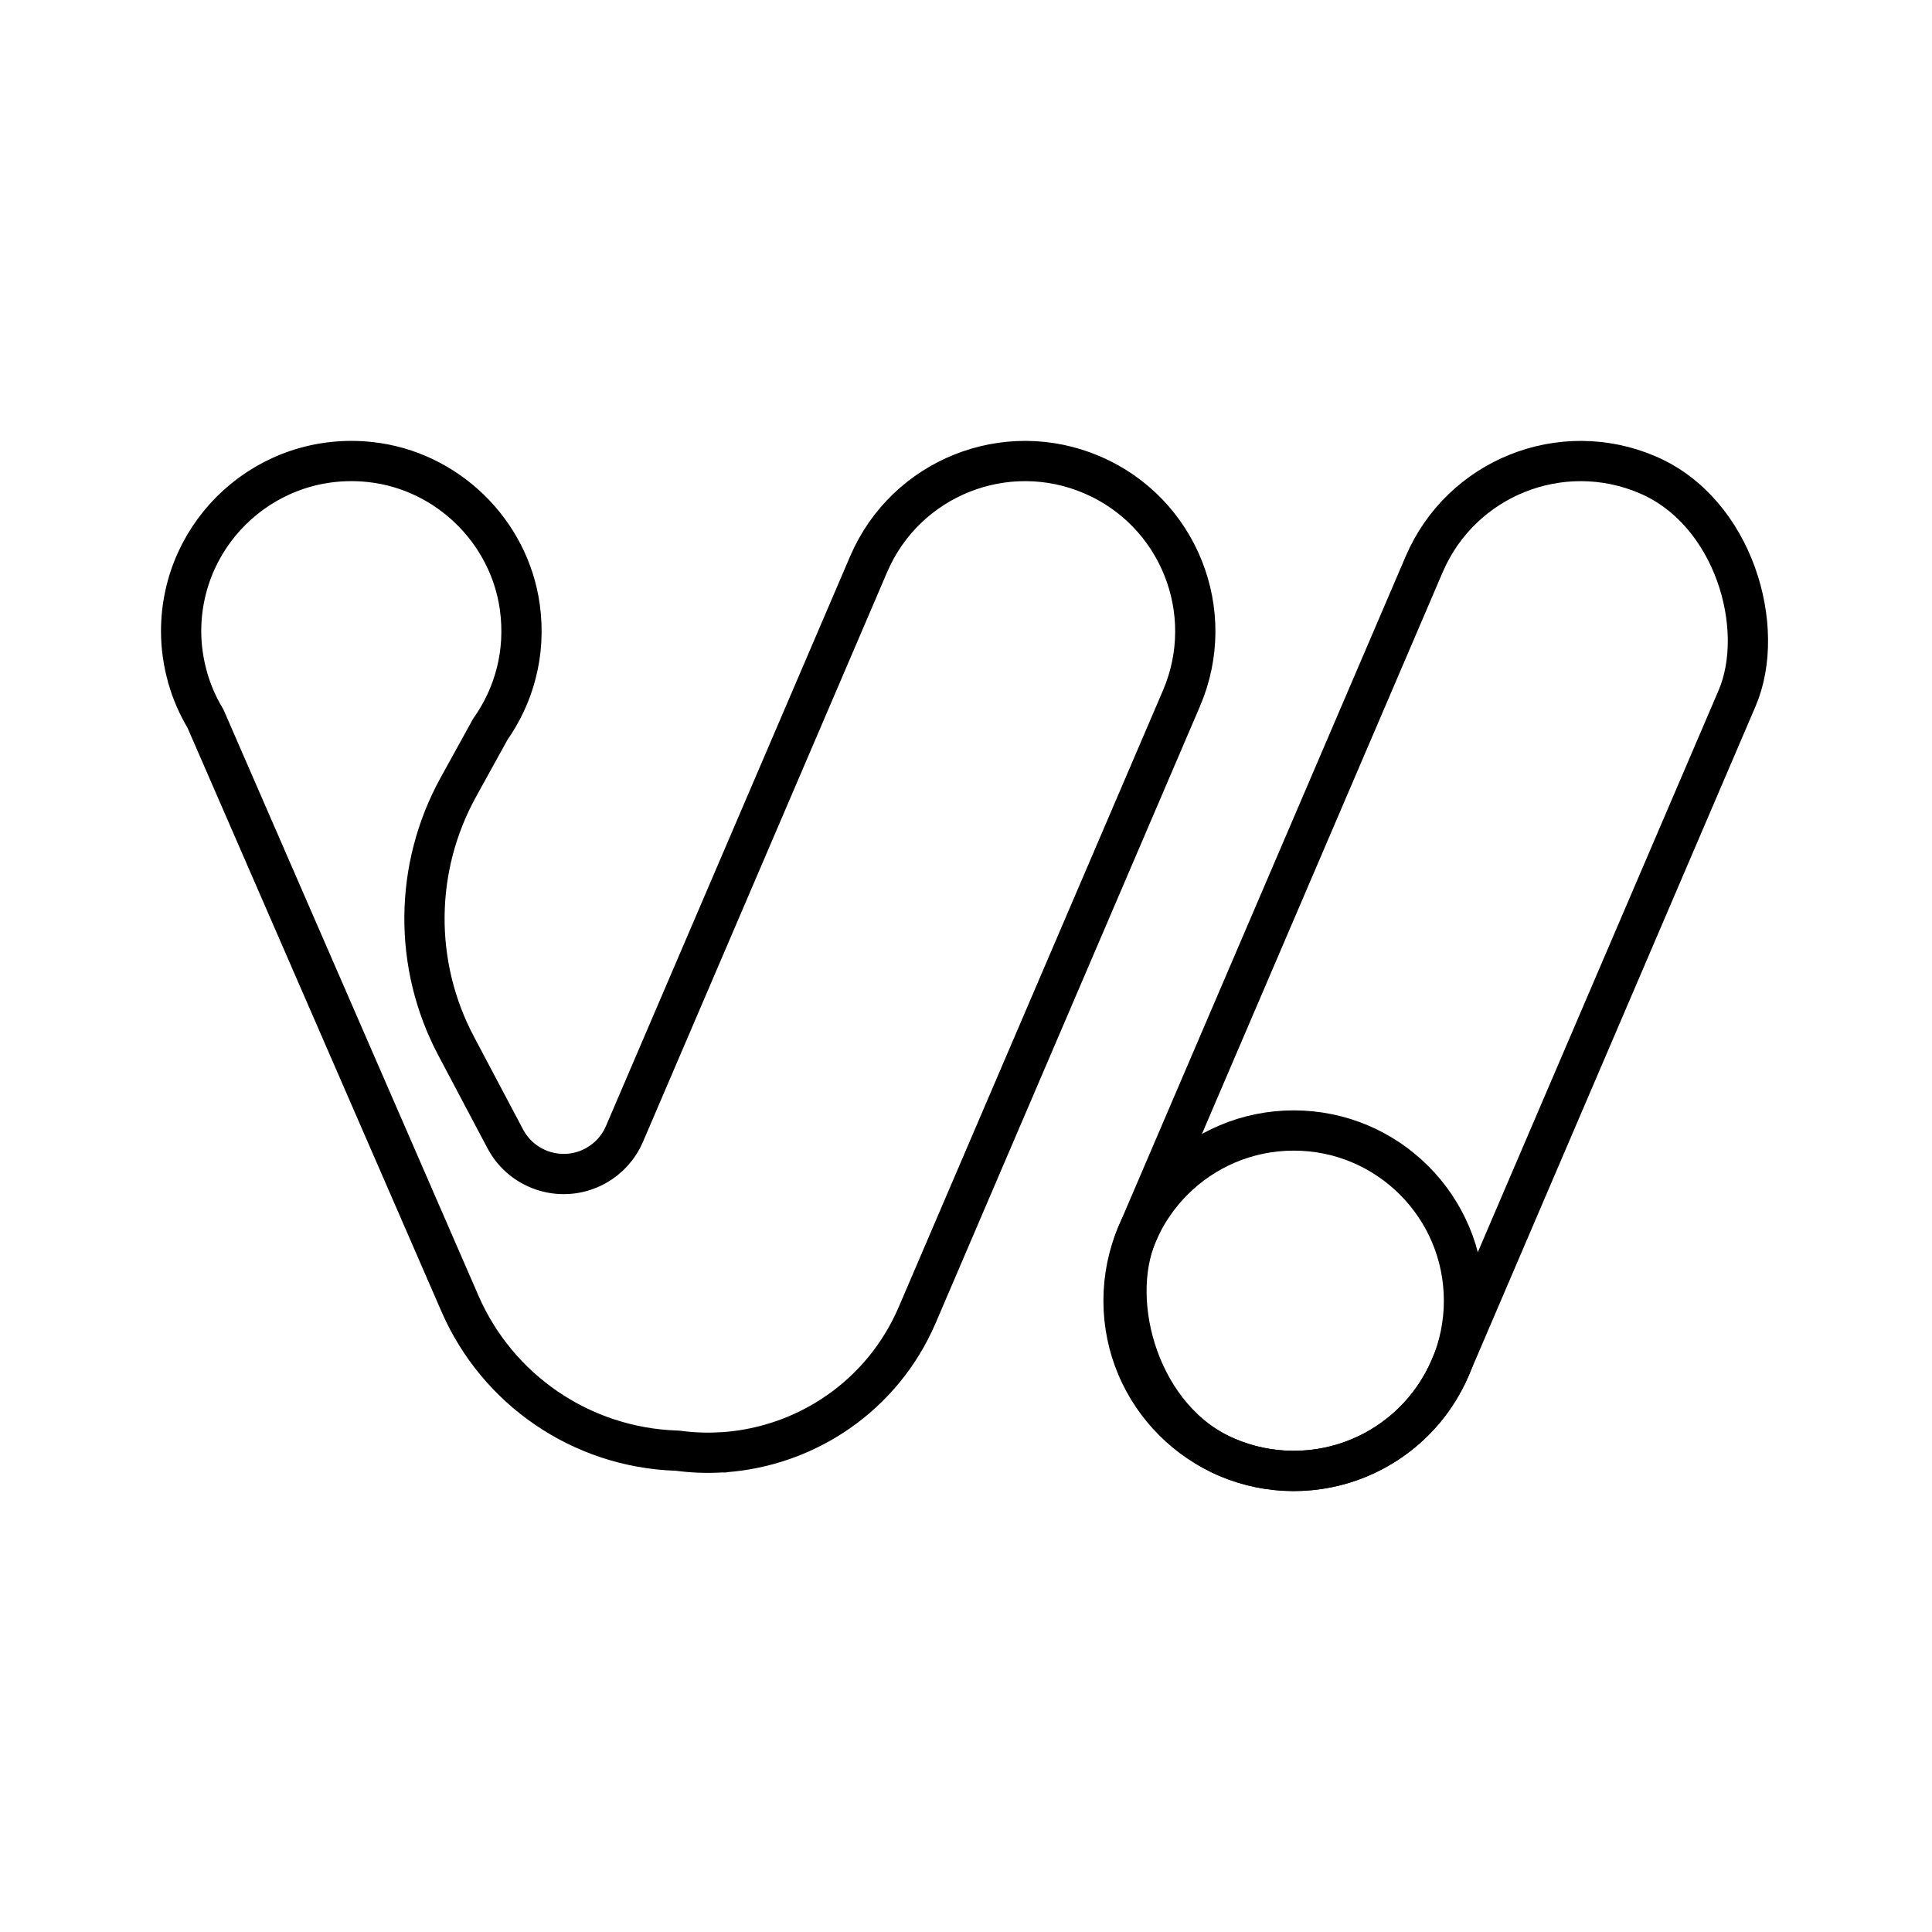
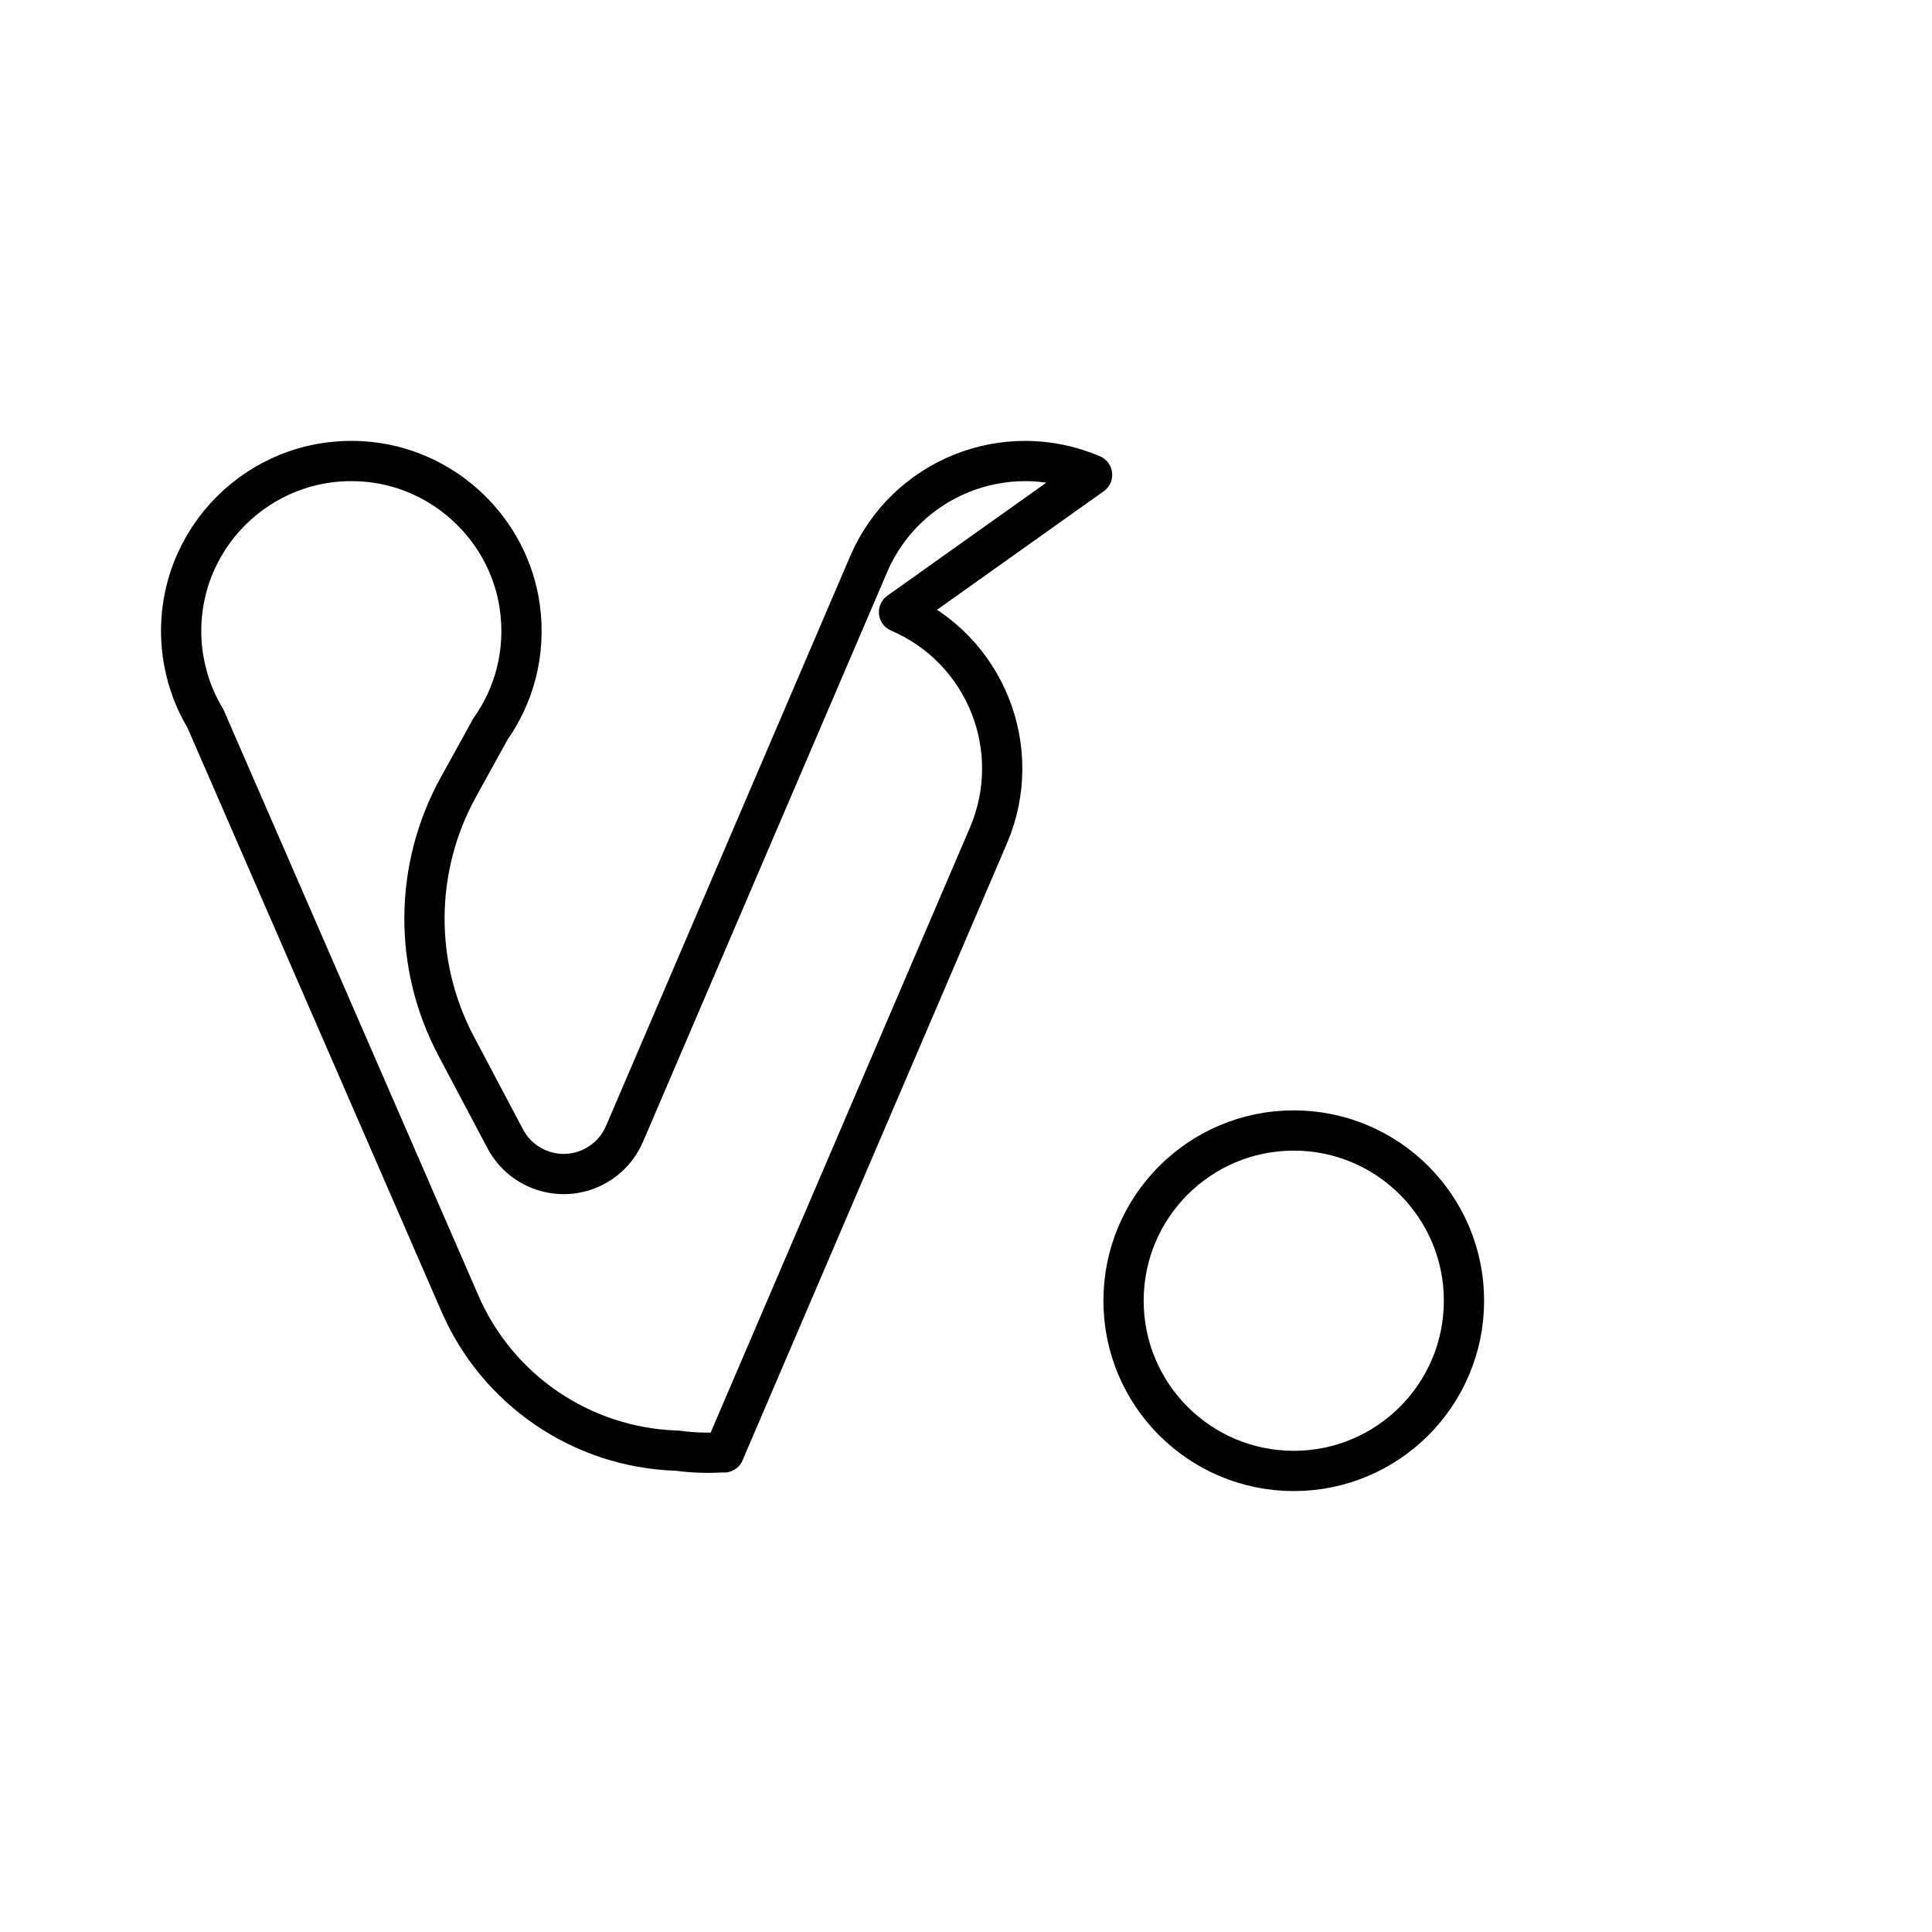
<svg xmlns="http://www.w3.org/2000/svg" width="800px" height="800px" viewBox="0 0 48 48" id="a">
  <defs>
    <style>.b{fill:none;stroke:#000000;stroke-linecap:round;stroke-linejoin:round;}</style>
  </defs>
  <circle class="b" cx="32.143" cy="32.316" r="4.229" />
-   <rect class="b" x="31.478" y="10.724" width="8.457" height="26.552" rx="4.229" ry="4.229" transform="translate(12.341 -12.125) rotate(23.198)" />
-   <path class="b" d="m27.133,11.797h0c-2.147-.92-4.632.074-5.552,2.221l-6.066,14.154c-.141.33-.387.605-.7.782h0c-.805.457-1.829.158-2.262-.66l-1.222-2.309c-1.067-2.015-1.045-4.431.056-6.427l.787-1.426-.002-.001c.598-.84.901-1.905.743-3.047-.262-1.892-1.812-3.396-3.711-3.604-2.548-.278-4.704,1.71-4.704,4.202,0,.396.058.778.16,1.141l-.002.003.007.017c.102.359.251.697.439,1.009l6.324,14.536c.934,2.146,3.016,3.566,5.355,3.652l.051.002c.368.05.736.063,1.101.04l.056.002v-.004c2.043-.147,3.934-1.398,4.797-3.41l6.566-15.321c.92-2.147-.074-4.632-2.221-5.552Z" />
+   <path class="b" d="m27.133,11.797h0c-2.147-.92-4.632.074-5.552,2.221l-6.066,14.154c-.141.33-.387.605-.7.782h0c-.805.457-1.829.158-2.262-.66l-1.222-2.309c-1.067-2.015-1.045-4.431.056-6.427l.787-1.426-.002-.001c.598-.84.901-1.905.743-3.047-.262-1.892-1.812-3.396-3.711-3.604-2.548-.278-4.704,1.71-4.704,4.202,0,.396.058.778.16,1.141l-.002.003.007.017c.102.359.251.697.439,1.009l6.324,14.536c.934,2.146,3.016,3.566,5.355,3.652l.051.002c.368.05.736.063,1.101.04l.056.002v-.004l6.566-15.321c.92-2.147-.074-4.632-2.221-5.552Z" />
</svg>